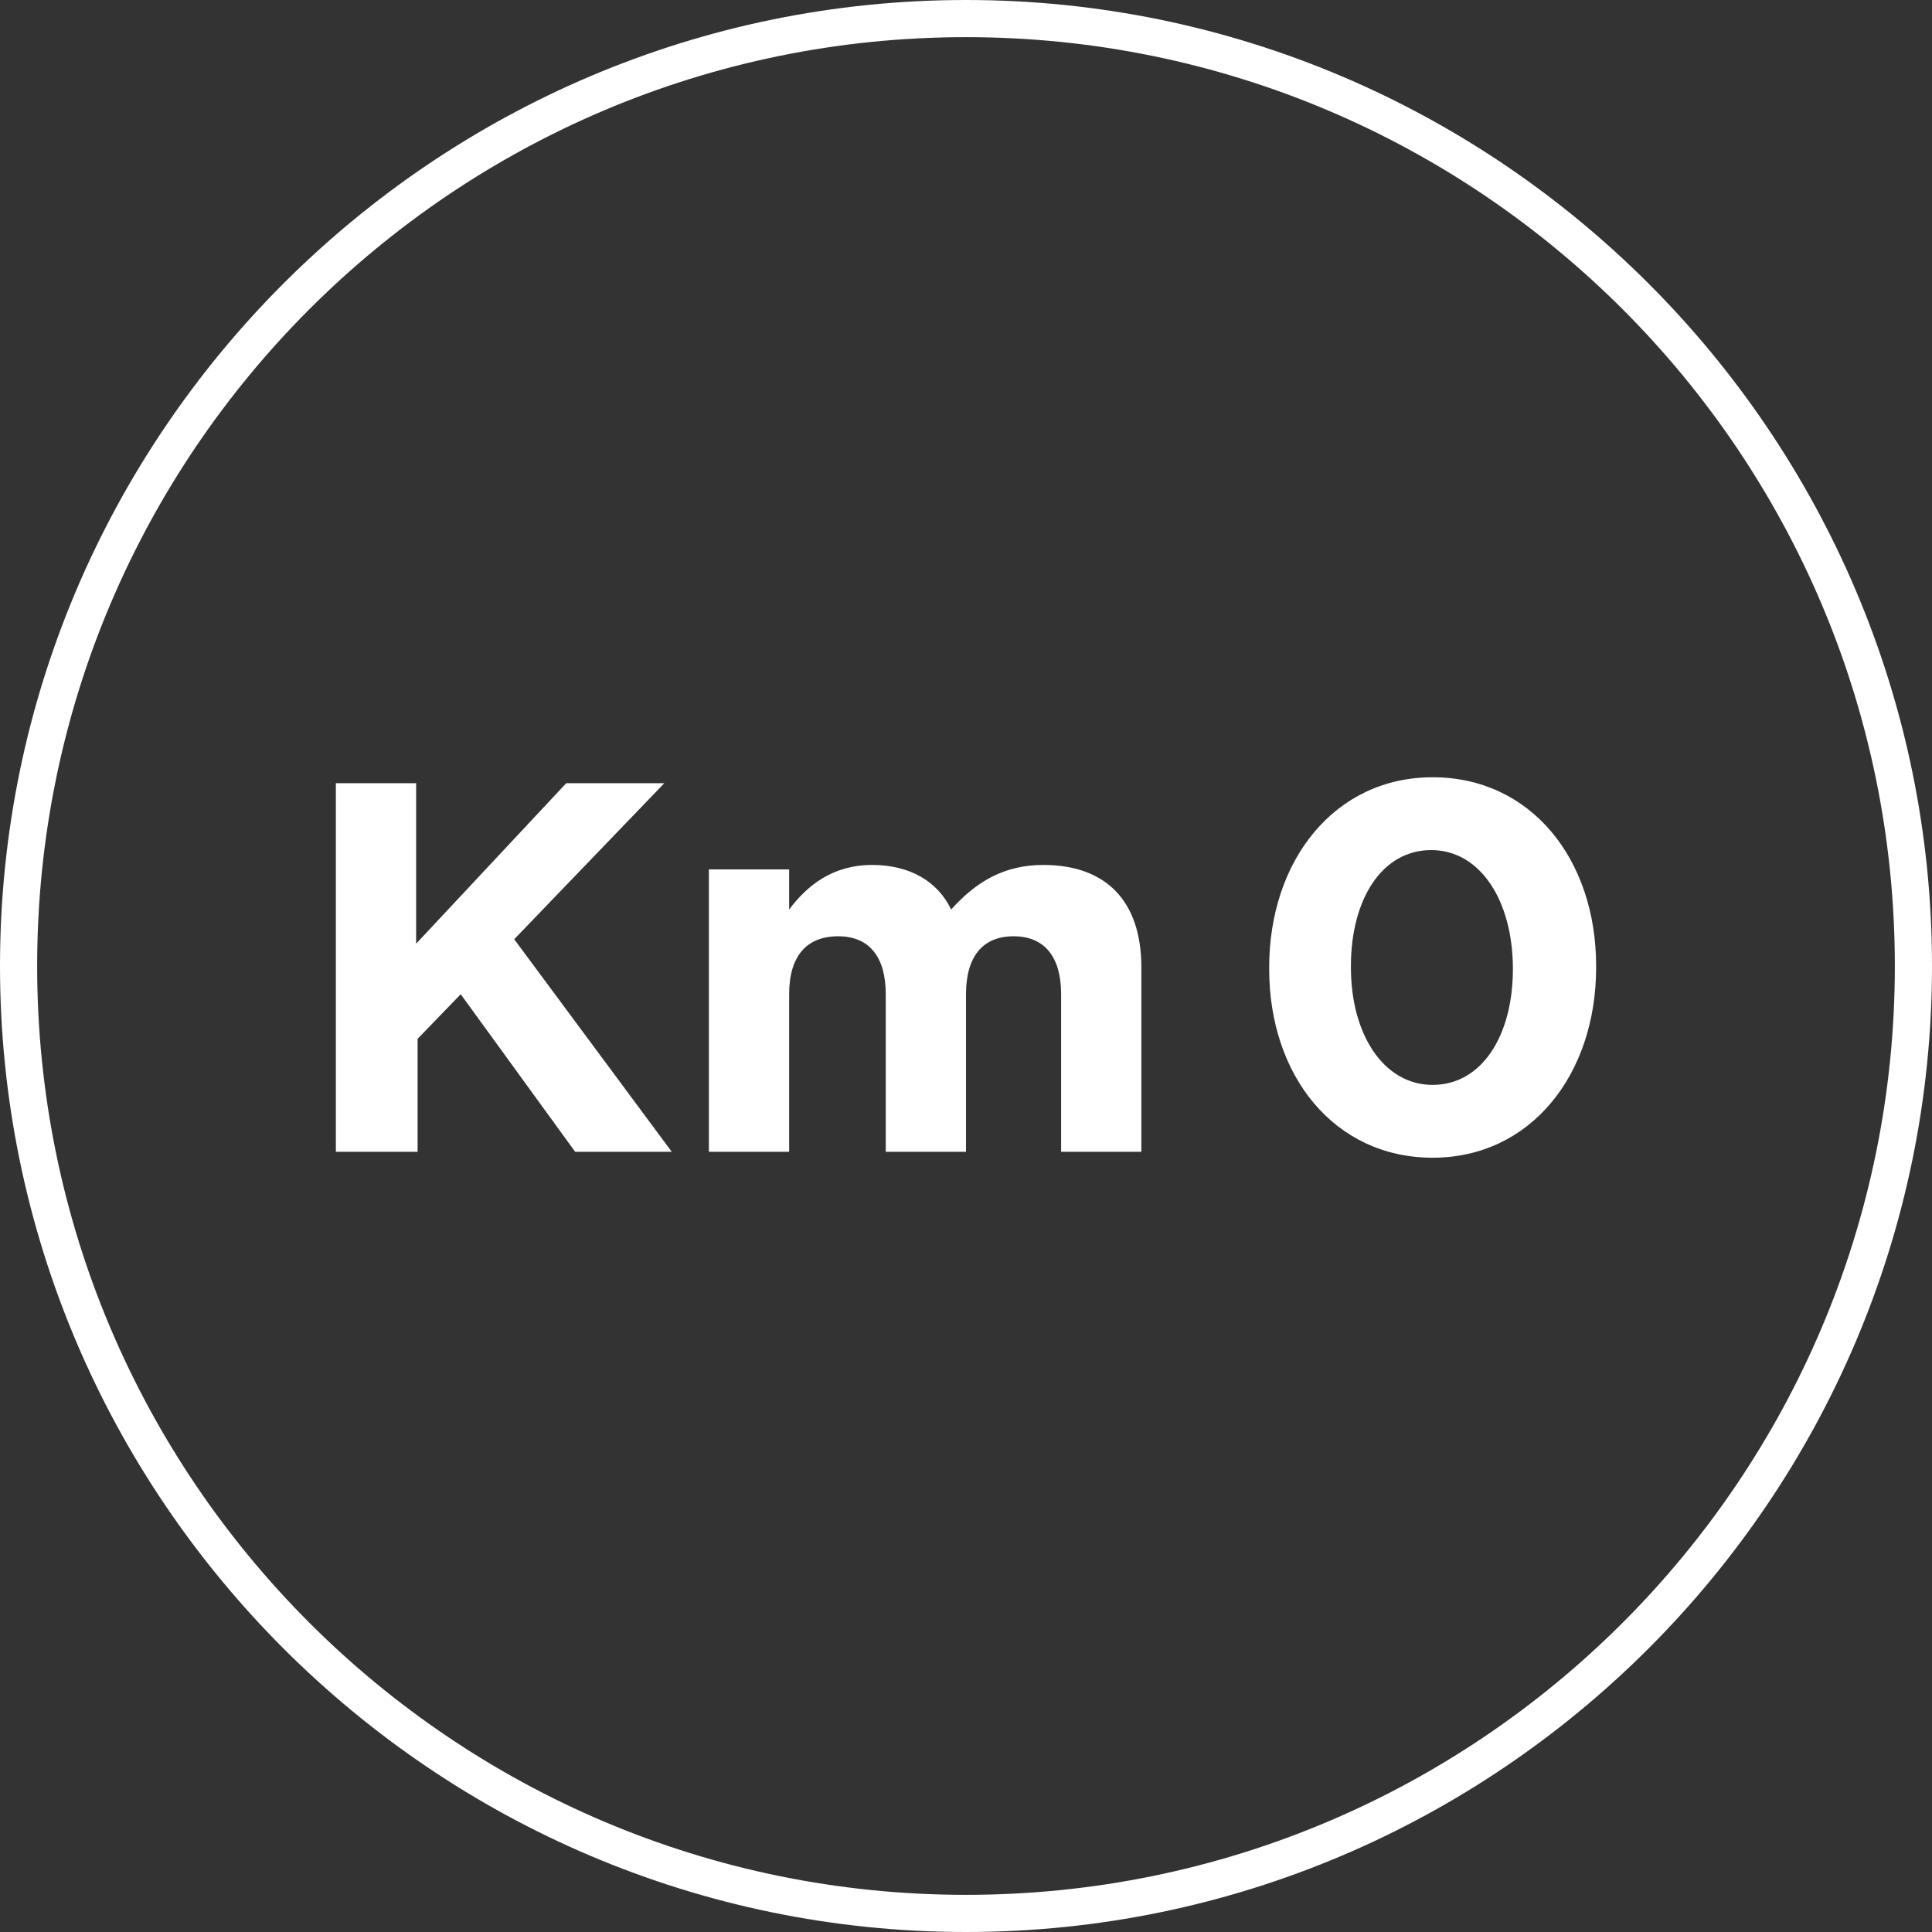
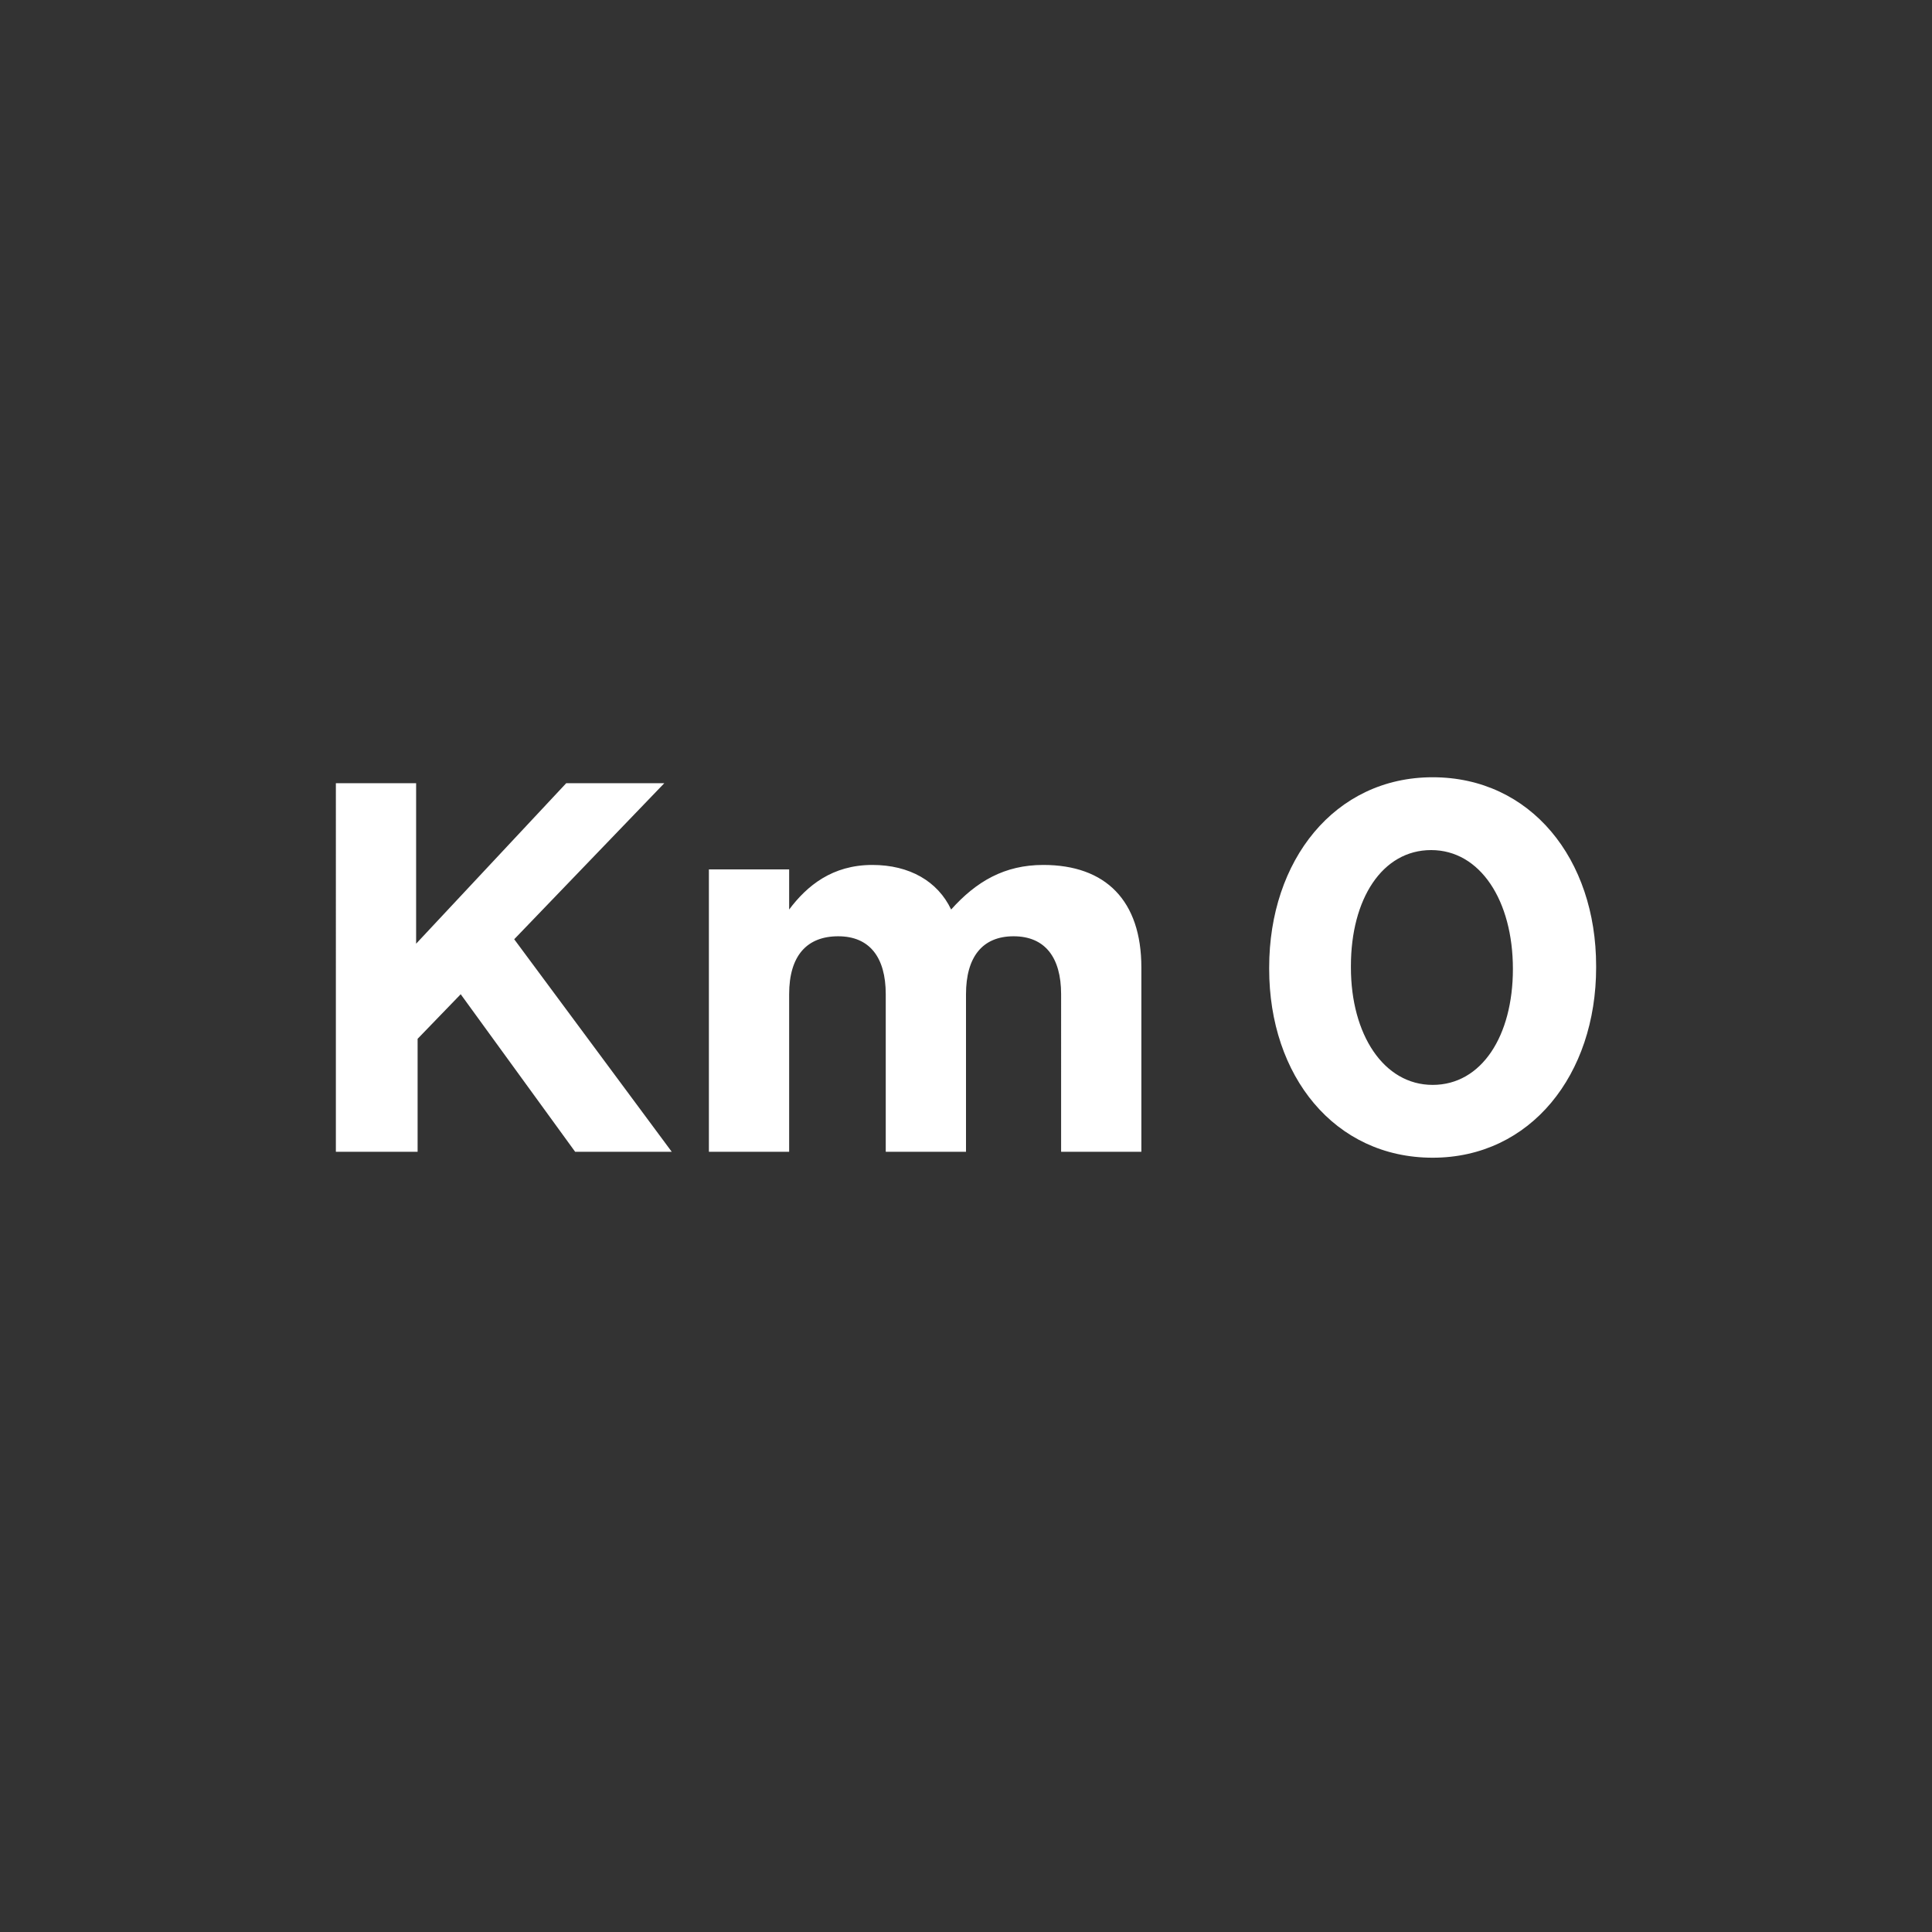
<svg xmlns="http://www.w3.org/2000/svg" version="1.1" id="Capa_1" x="0px" y="0px" viewBox="0 0 130 130" style="enable-background:new 0 0 130 130;" xml:space="preserve">
  <rect x="0" y="0" width="130" height="130" fill="#333333" stroke="none" />
  <style type="text/css">
	.st0{fill:#FFFFFF;}
</style>
  <g>
    <path class="st0" d="M34.6,63.2l10.6,14.3h-6.5L31,66.9l-2.9,3v7.6h-5.5V52.7H28v10.8l10.1-10.8h6.6L34.6,63.2z M76.8,65.1v12.4   h-5.4V66.9c0-2.5-1.1-3.9-3.2-3.9S65,64.4,65,66.9v10.6h-5.4V66.9c0-2.5-1.1-3.9-3.2-3.9s-3.3,1.3-3.3,3.9v10.6h-5.4v-19h5.4v2.7   c1.2-1.6,2.9-3,5.6-3c2.5,0,4.4,1.1,5.3,3c1.7-1.9,3.6-3,6.2-3C74.4,58.2,76.8,60.6,76.8,65.1z M96.4,52.3c-6.6,0-11,5.6-11,12.8   v0.1c0,7.2,4.4,12.7,11,12.7s11-5.6,11-12.8V65C107.4,57.8,103,52.3,96.4,52.3z M101.8,65.2c0,4.5-2.1,7.8-5.4,7.8   s-5.5-3.4-5.5-7.9V65c0-4.5,2.1-7.8,5.4-7.8C99.6,57.2,101.8,60.6,101.8,65.2L101.8,65.2z" />
-     <path class="st0" d="M65,0C29.2,0,0,29.2,0,65s29.2,65,65,65s65-29.2,65-65S100.8,0,65,0z M127.5,65c0,34.5-28,62.5-62.5,62.5   S2.5,99.5,2.5,65S30.5,2.5,65,2.5S127.5,30.5,127.5,65z" />
  </g>
</svg>